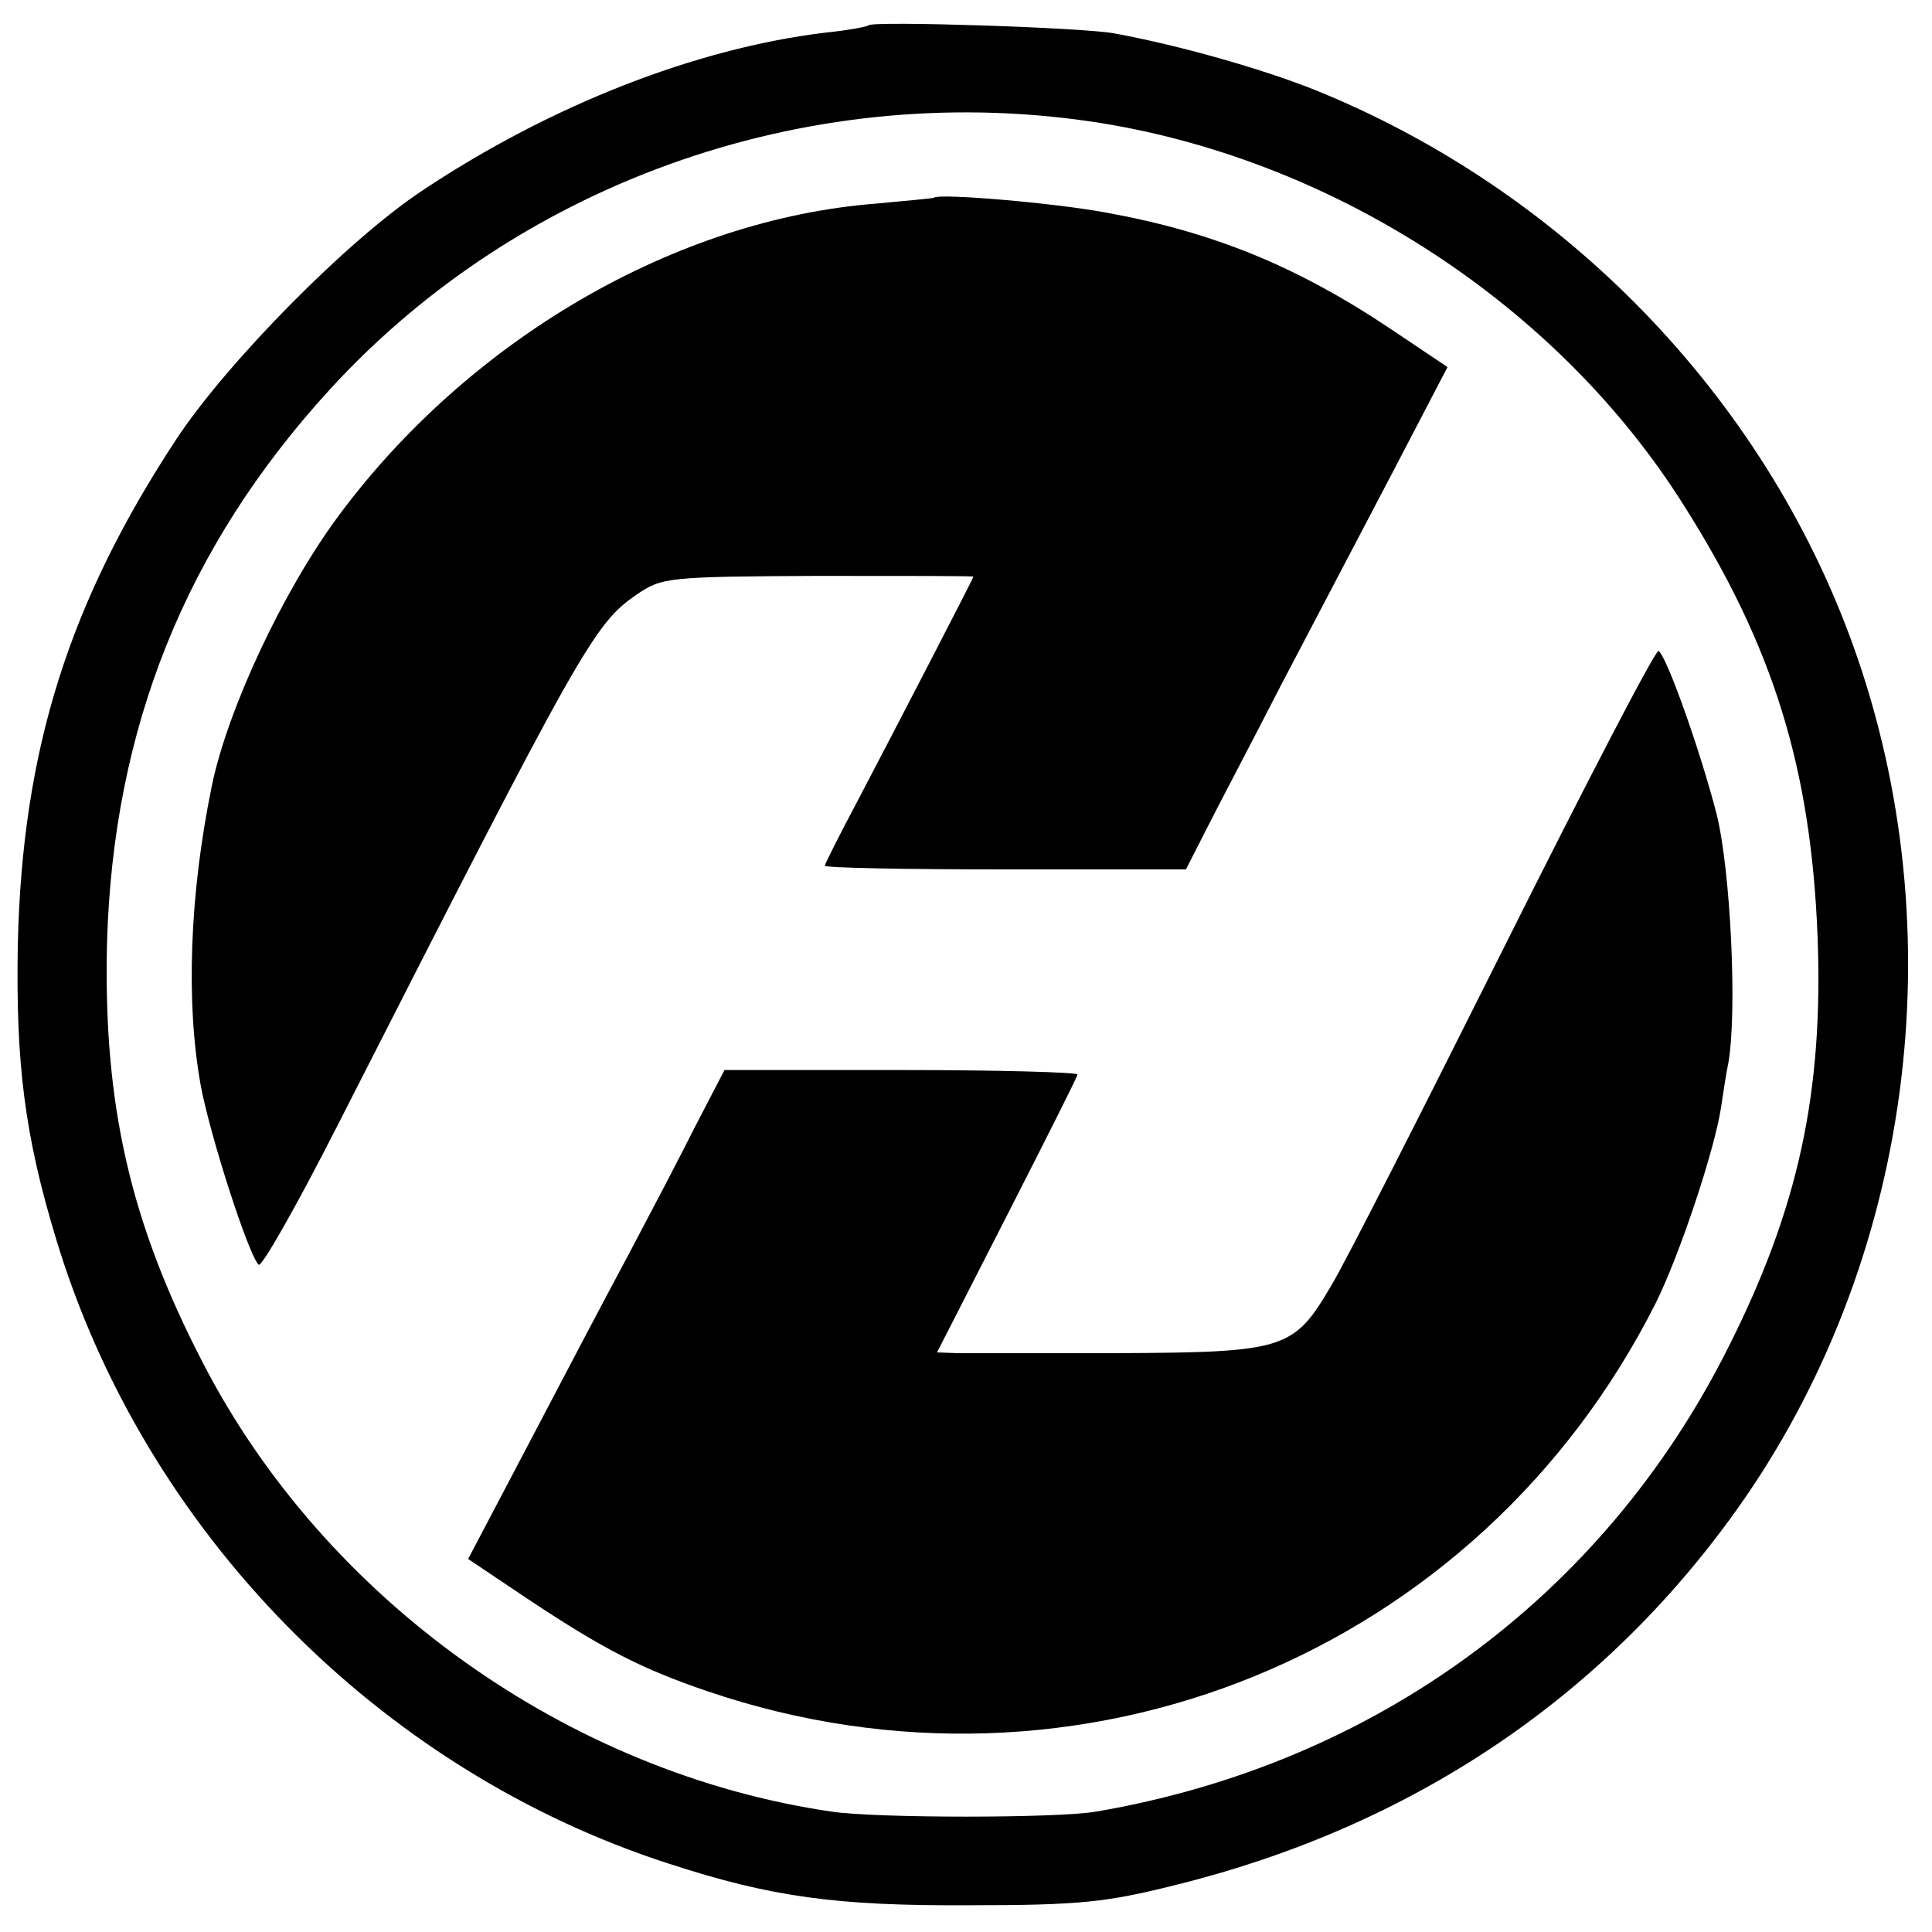
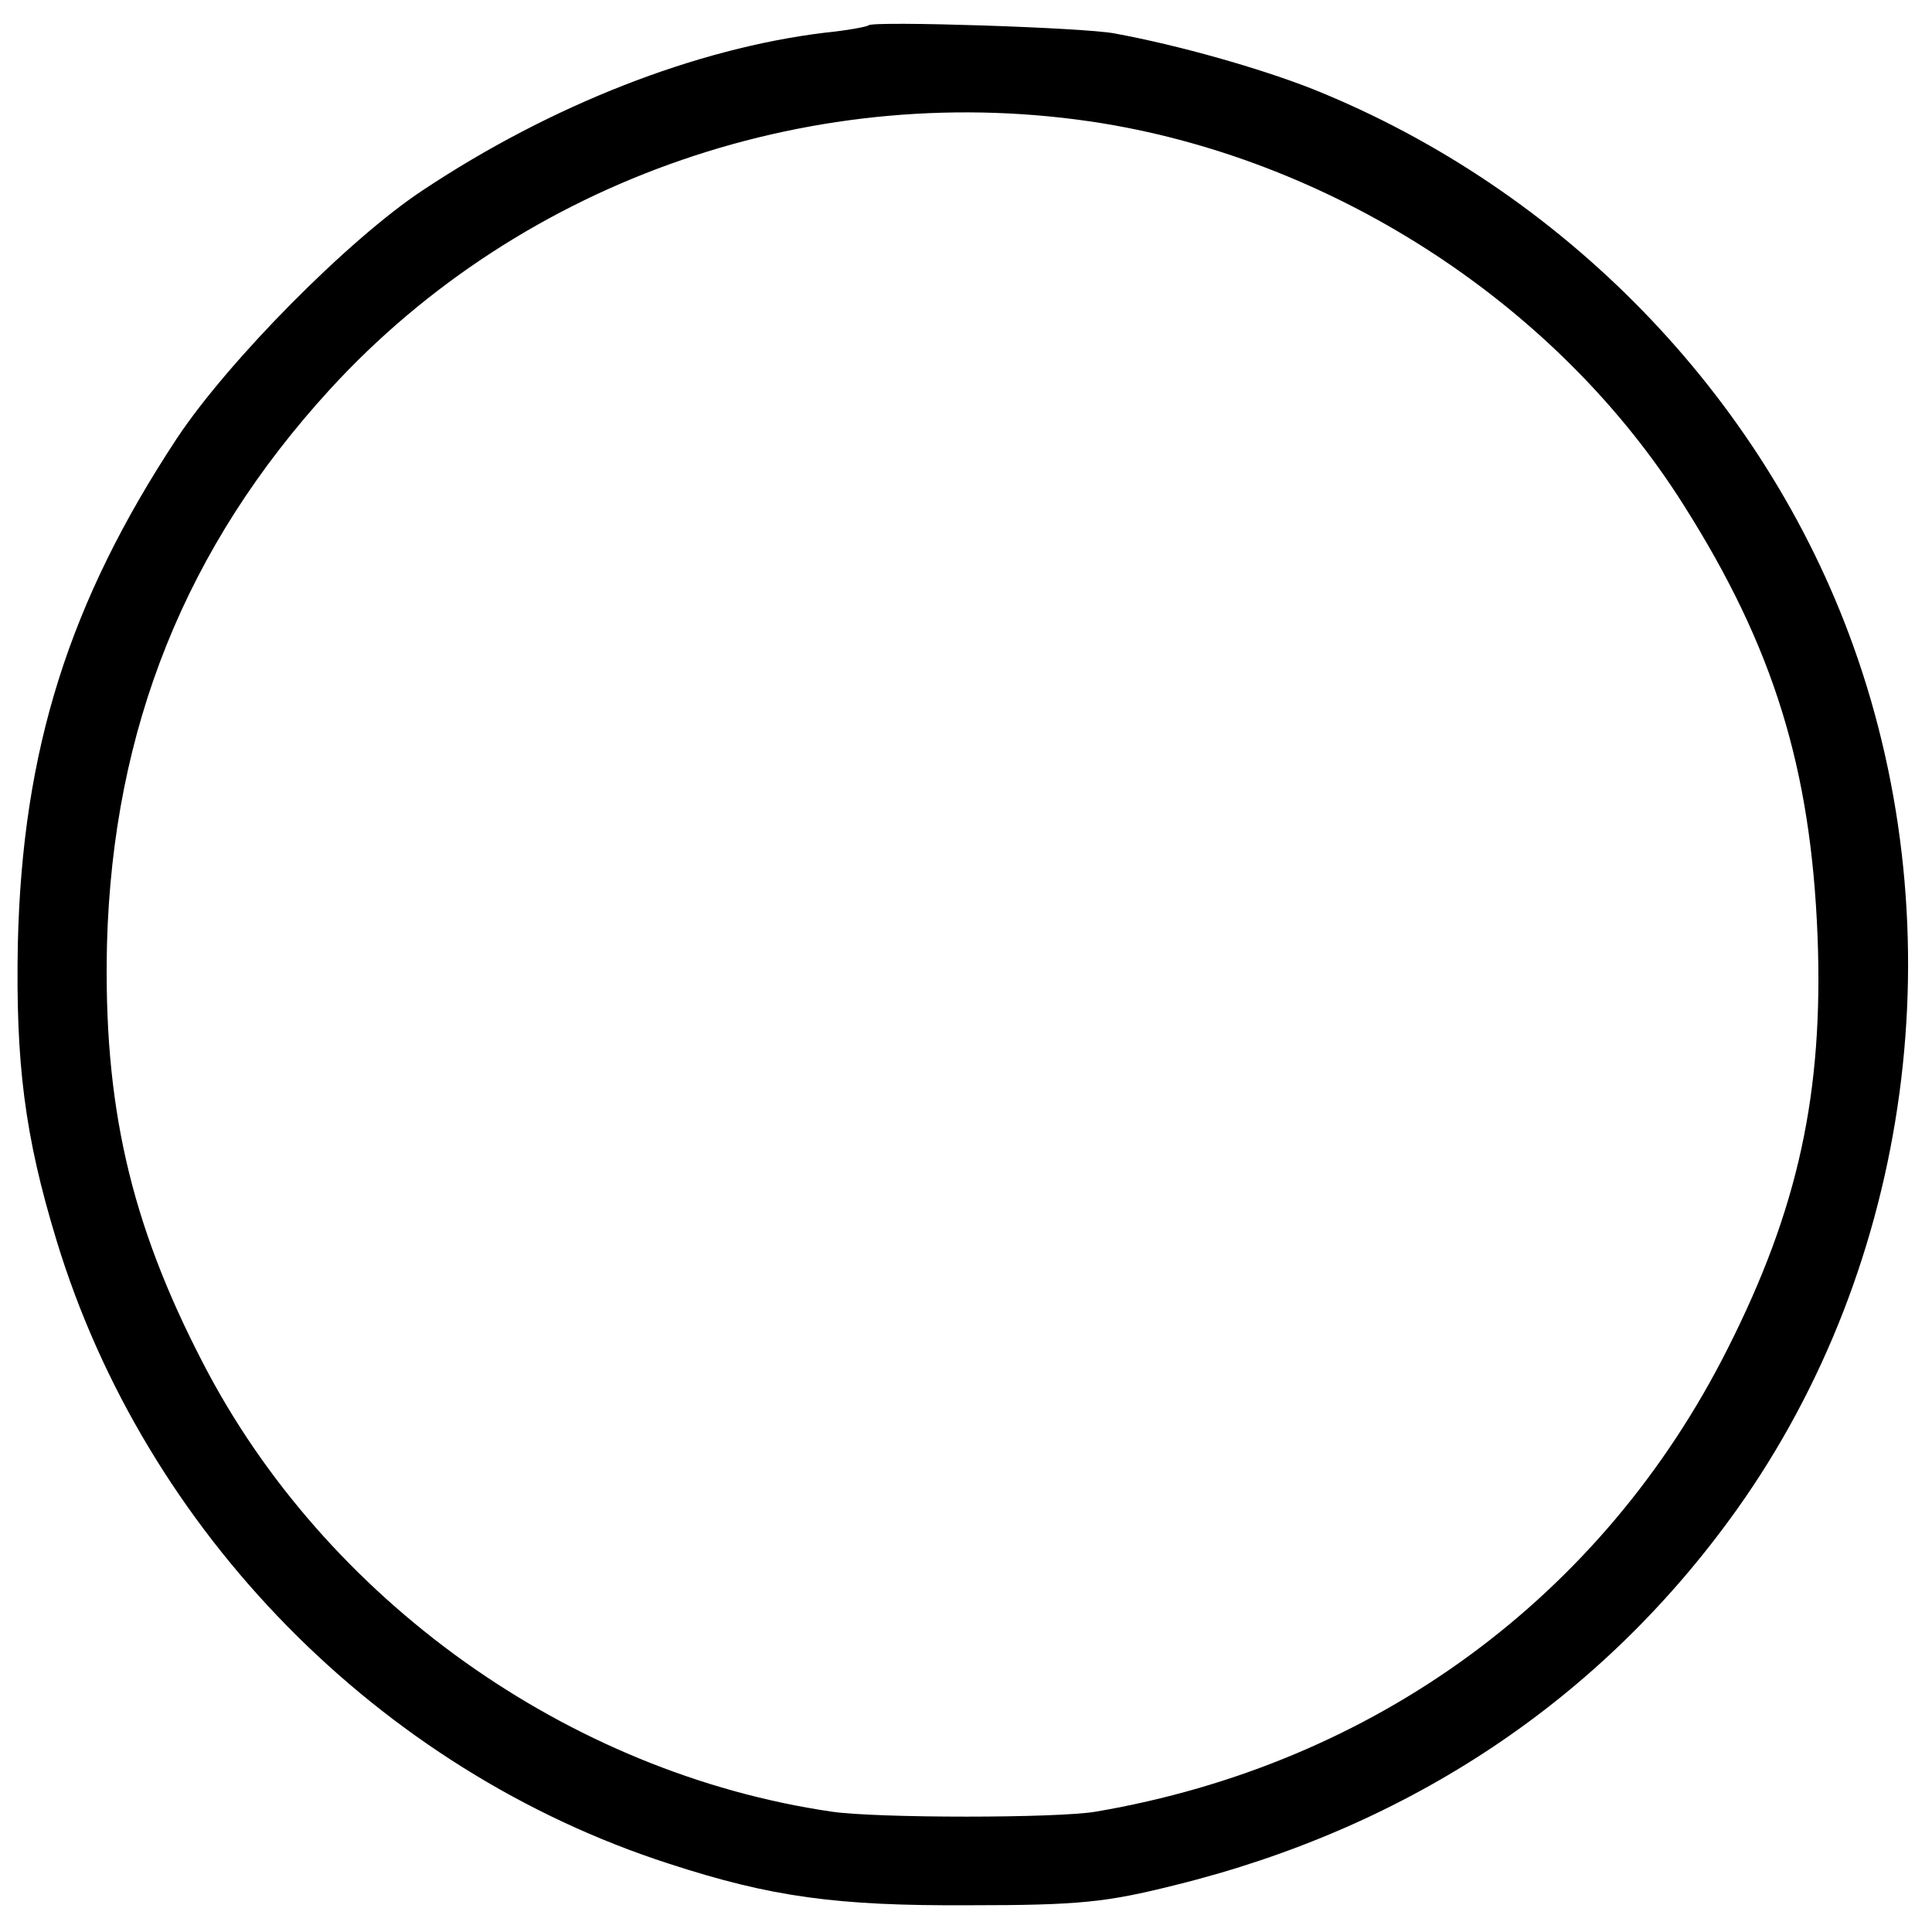
<svg xmlns="http://www.w3.org/2000/svg" version="1.0" width="260pt" height="260pt" viewBox="0 0 260 260" preserveAspectRatio="xMidYMid meet">
  <g transform="translate(0,260) scale(0.1,-0.1)" fill="#000000" stroke="none">
-     <path d="M1169 2566 c-2 -2 -29 -7 -59 -10 -173 -21 -368 -97 -541 -212 -100 -66 -262 -230 -331 -334 -145 -220 -208 -419 -214 -680 -3 -160 9 -258 52 -399 119 -392 434 -713 824 -839 138 -45 226 -57 405 -56 148 0 184 4 276 27 316 78 574 250 756 505 236 331 296 776 157 1163 -121 337 -391 614 -727 749 -71 28 -180 59 -267 75 -41 8 -324 17 -331 11z m315 -132 c317 -52 614 -247 782 -514 121 -191 171 -354 180 -580 8 -211 -26 -367 -121 -555 -168 -334 -475 -559 -850 -623 -51 -9 -296 -9 -356 0 -355 52 -682 286 -846 604 -98 189 -134 348 -129 564 8 290 106 534 300 746 260 284 656 420 1040 358z" />
-     <path d="M1257 2334 c-1 -1 -36 -4 -78 -8 -270 -21 -548 -183 -724 -421 -74 -100 -149 -260 -170 -363 -30 -146 -35 -291 -15 -402 12 -66 64 -228 78 -242 4 -4 51 79 105 185 331 650 346 677 404 717 34 23 41 24 244 25 115 0 209 0 209 -1 0 -2 -103 -201 -156 -302 -24 -45 -44 -85 -44 -87 0 -3 109 -5 243 -5 l243 0 27 53 c14 28 61 117 102 197 42 80 109 208 150 286 l73 140 -76 51 c-127 85 -240 131 -384 157 -70 13 -223 26 -231 20z" />
-     <path d="M2025 1327 c-110 -220 -215 -427 -234 -458 -50 -85 -62 -89 -287 -90 -104 0 -201 0 -216 0 l-27 1 94 184 c52 102 95 187 95 190 0 3 -107 6 -237 6 l-238 0 -40 -77 c-21 -42 -62 -120 -90 -173 -28 -52 -88 -166 -133 -252 l-82 -156 82 -55 c101 -67 152 -93 240 -123 500 -170 1038 50 1276 522 32 64 79 205 88 263 3 20 7 47 10 61 12 69 3 259 -16 335 -22 85 -67 212 -78 219 -4 2 -97 -177 -207 -397z" />
+     <path d="M1169 2566 c-2 -2 -29 -7 -59 -10 -173 -21 -368 -97 -541 -212 -100 -66 -262 -230 -331 -334 -145 -220 -208 -419 -214 -680 -3 -160 9 -258 52 -399 119 -392 434 -713 824 -839 138 -45 226 -57 405 -56 148 0 184 4 276 27 316 78 574 250 756 505 236 331 296 776 157 1163 -121 337 -391 614 -727 749 -71 28 -180 59 -267 75 -41 8 -324 17 -331 11m315 -132 c317 -52 614 -247 782 -514 121 -191 171 -354 180 -580 8 -211 -26 -367 -121 -555 -168 -334 -475 -559 -850 -623 -51 -9 -296 -9 -356 0 -355 52 -682 286 -846 604 -98 189 -134 348 -129 564 8 290 106 534 300 746 260 284 656 420 1040 358z" />
  </g>
</svg>